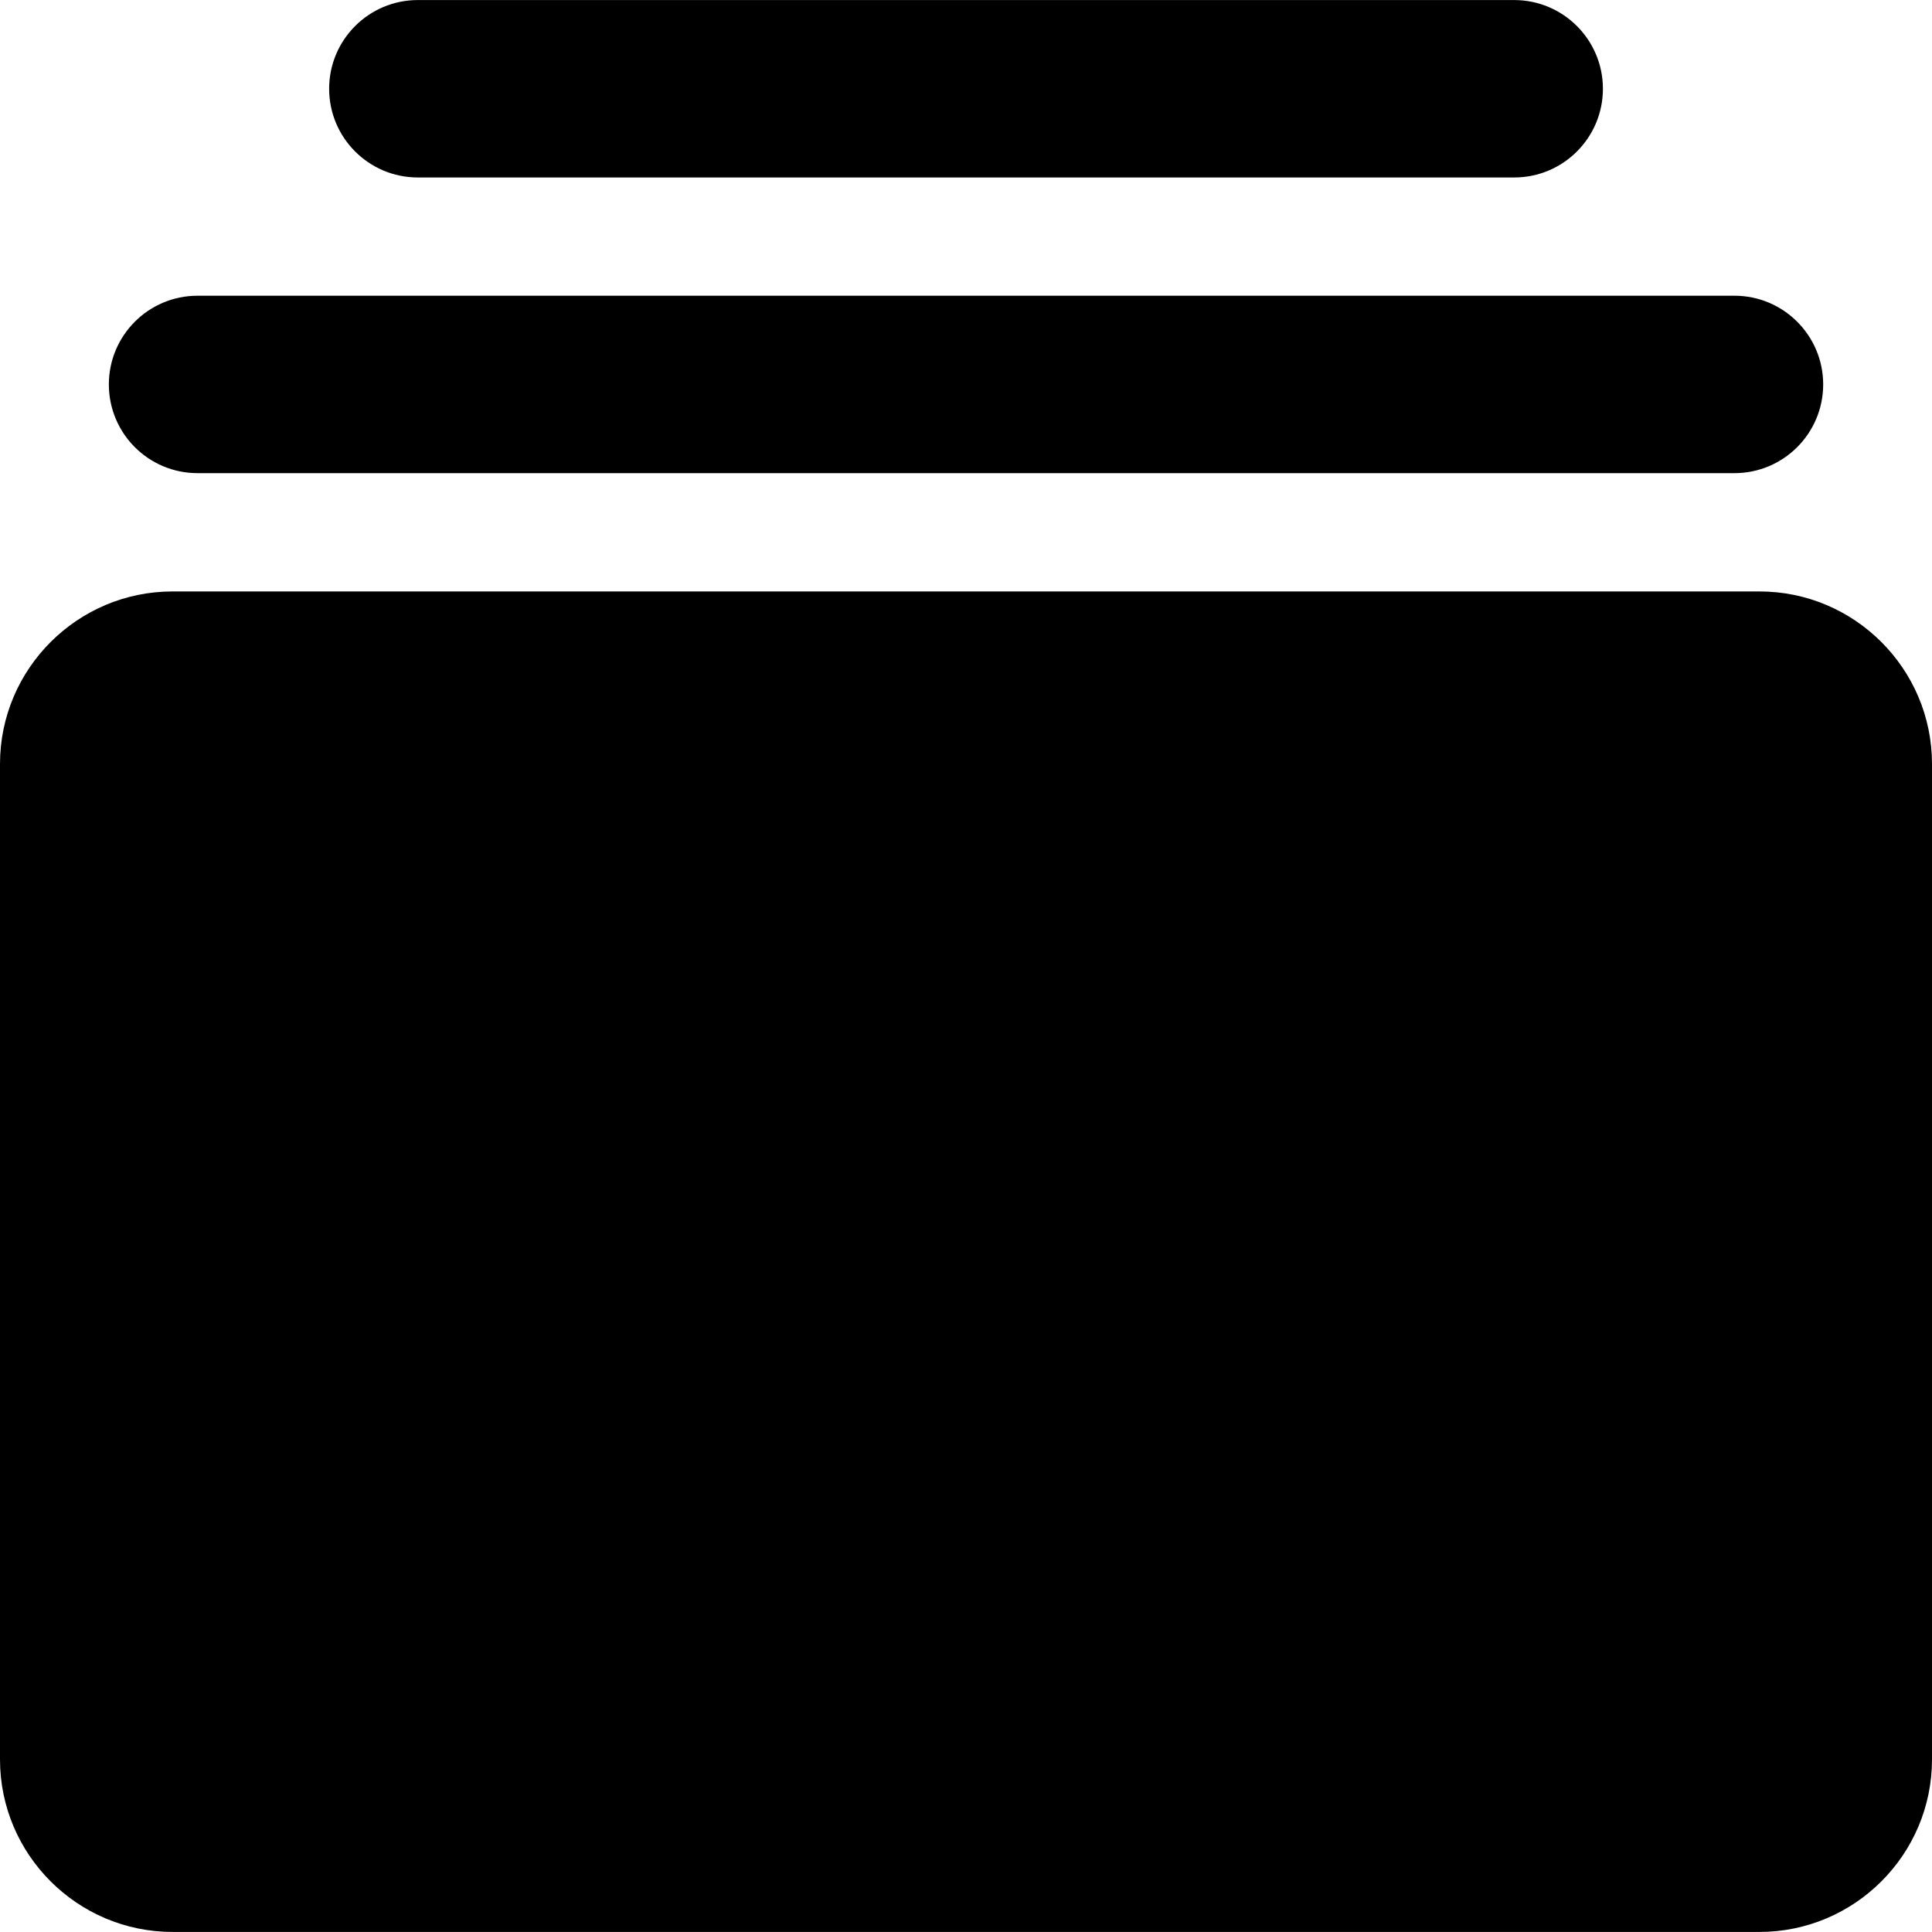
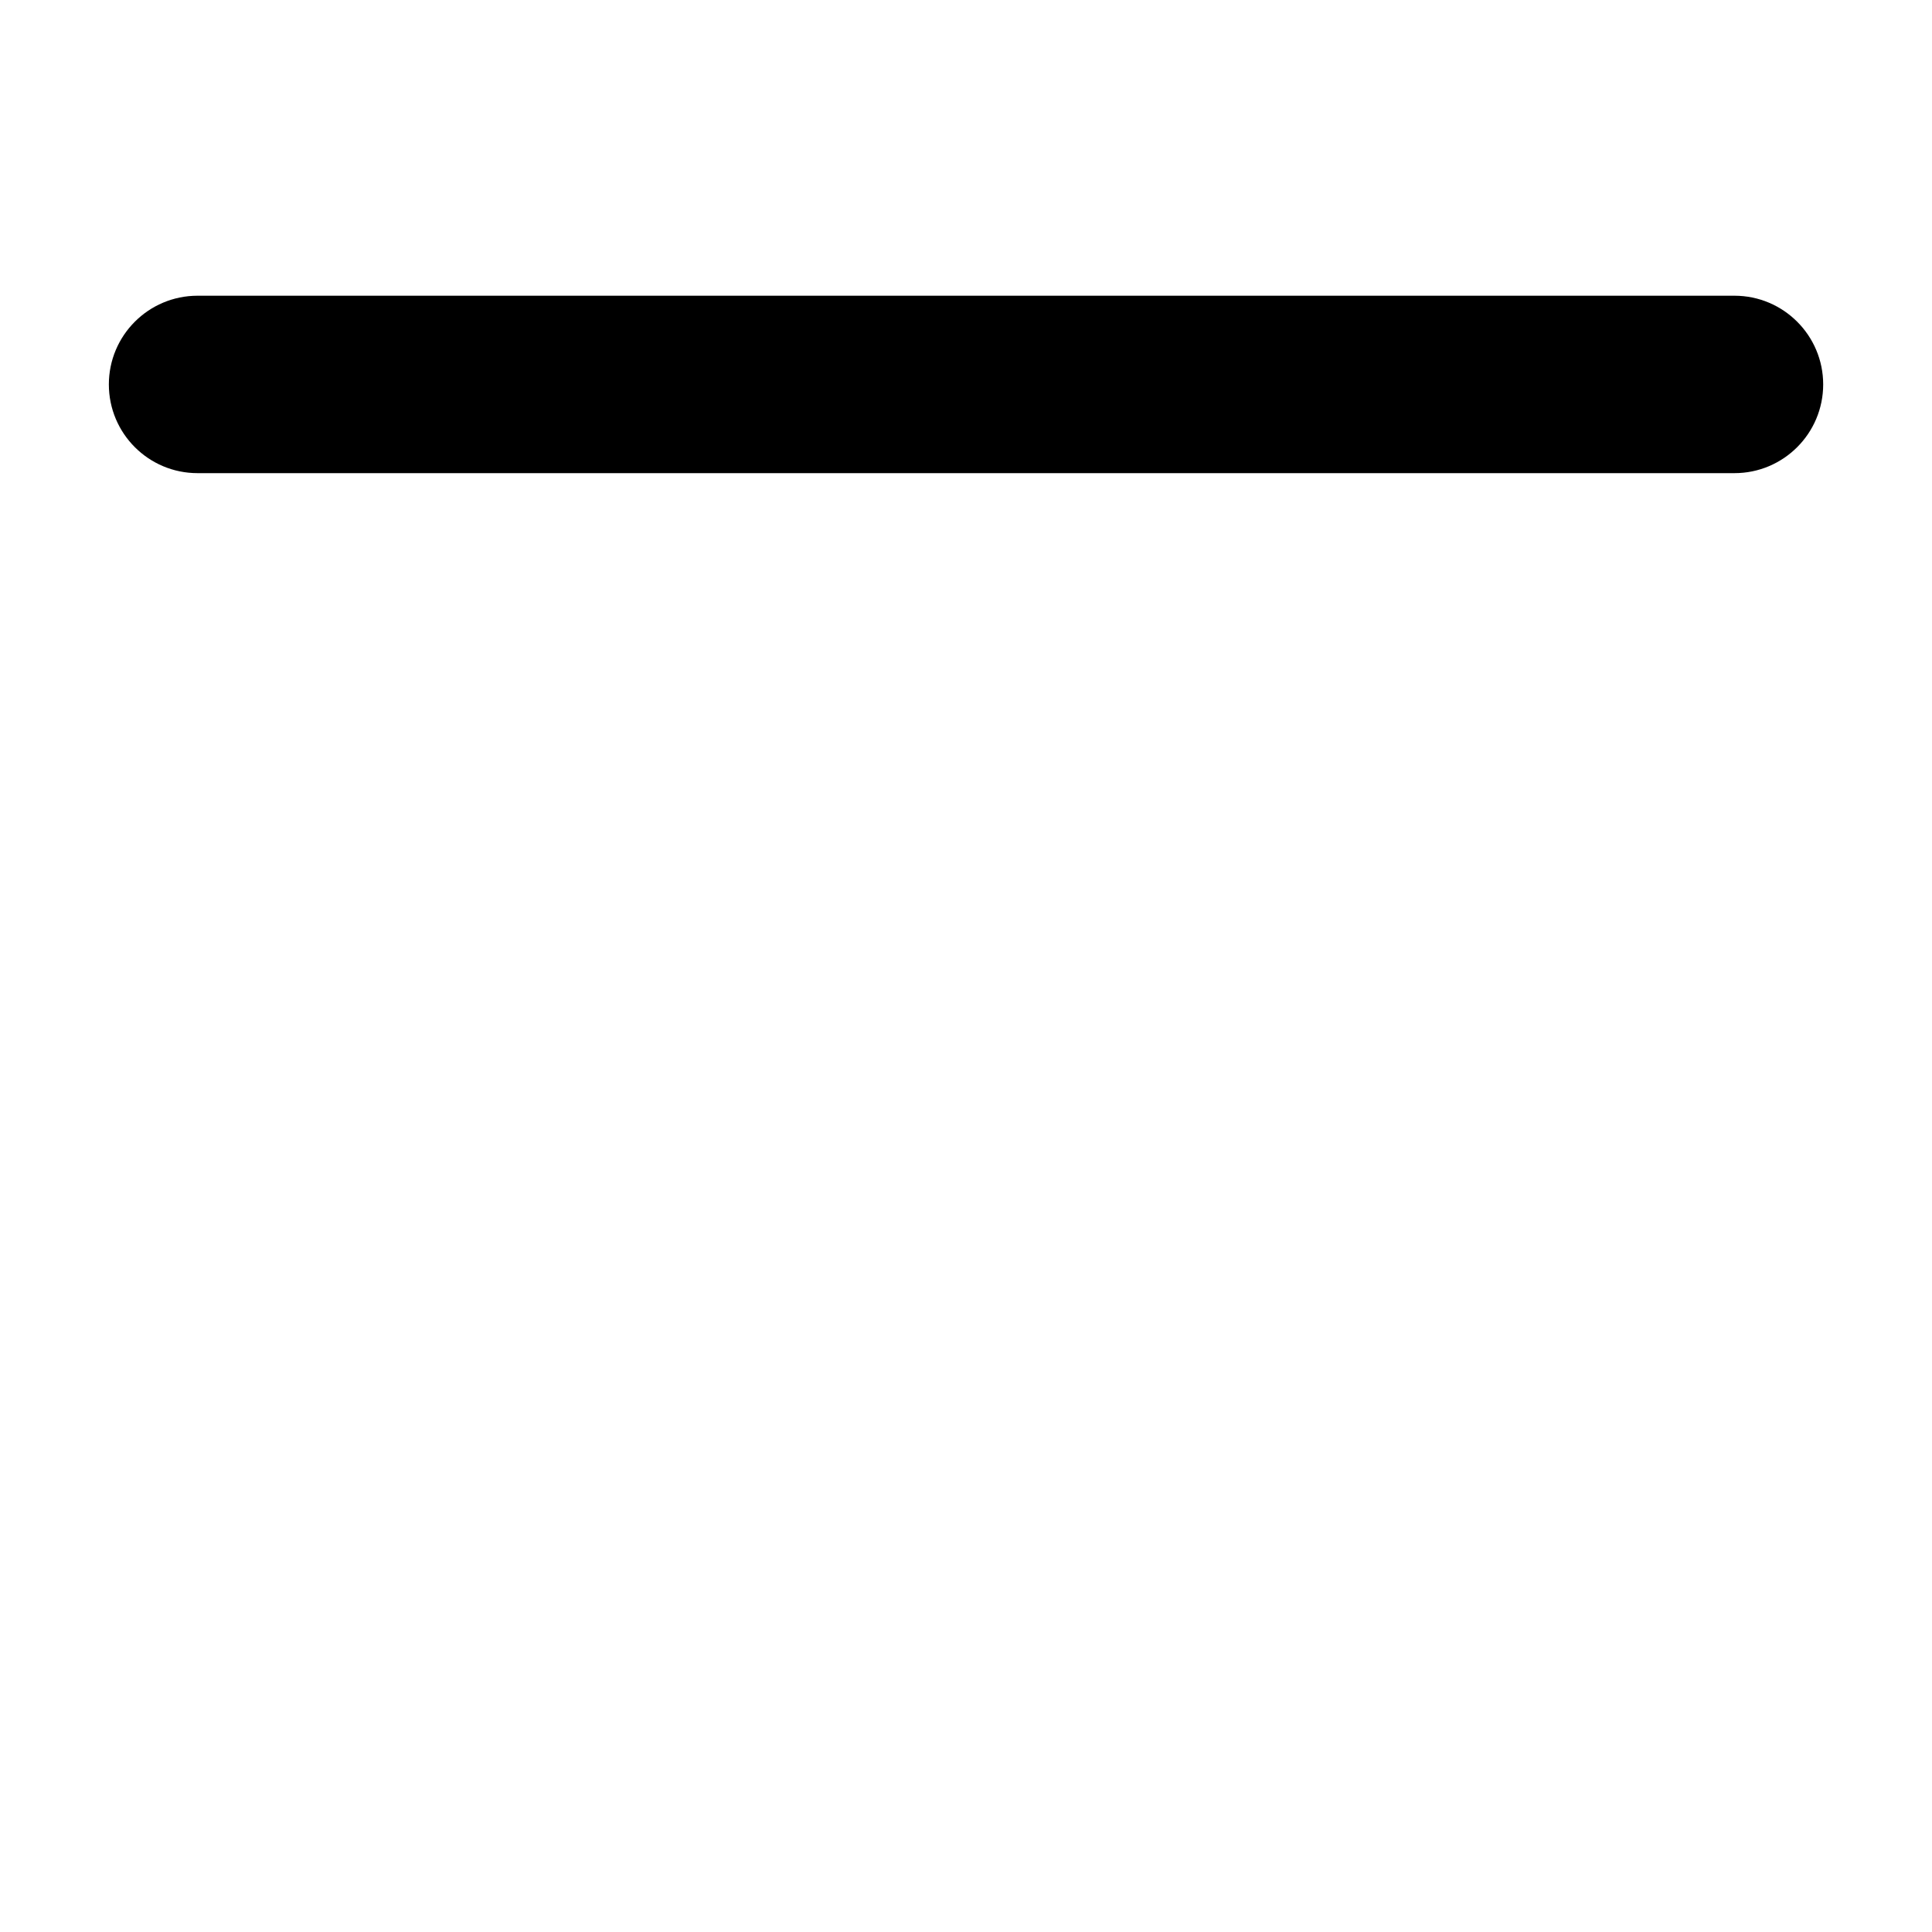
<svg xmlns="http://www.w3.org/2000/svg" fill="#000000" version="1.1" id="Capa_1" width="800px" height="800px" viewBox="0 0 300.534 300.533" xml:space="preserve">
  <g>
    <g>
      <g>
-         <path d="M273.693,300.524H26.845C12.046,300.524,0,288.485,0,273.695V118.843c0-14.795,12.046-26.841,26.845-26.841h246.848     c14.802,0,26.841,12.046,26.841,26.841v154.852C300.534,288.485,288.495,300.524,273.693,300.524z" />
-       </g>
+         </g>
      <g>
        <path d="M269.808,73.6H30.729c-7.623,0-13.796-6.179-13.796-13.799c0-7.614,6.173-13.799,13.796-13.799h239.079     c7.613,0,13.799,6.185,13.799,13.799C283.607,67.421,277.421,73.6,269.808,73.6z" />
      </g>
      <g>
-         <path d="M235.544,27.606H64.999c-7.626,0-13.799-6.182-13.799-13.799c0-7.611,6.173-13.799,13.799-13.799h170.545     c7.62,0,13.799,6.188,13.799,13.799C249.343,21.425,243.165,27.606,235.544,27.606z" />
-       </g>
+         </g>
    </g>
  </g>
</svg>